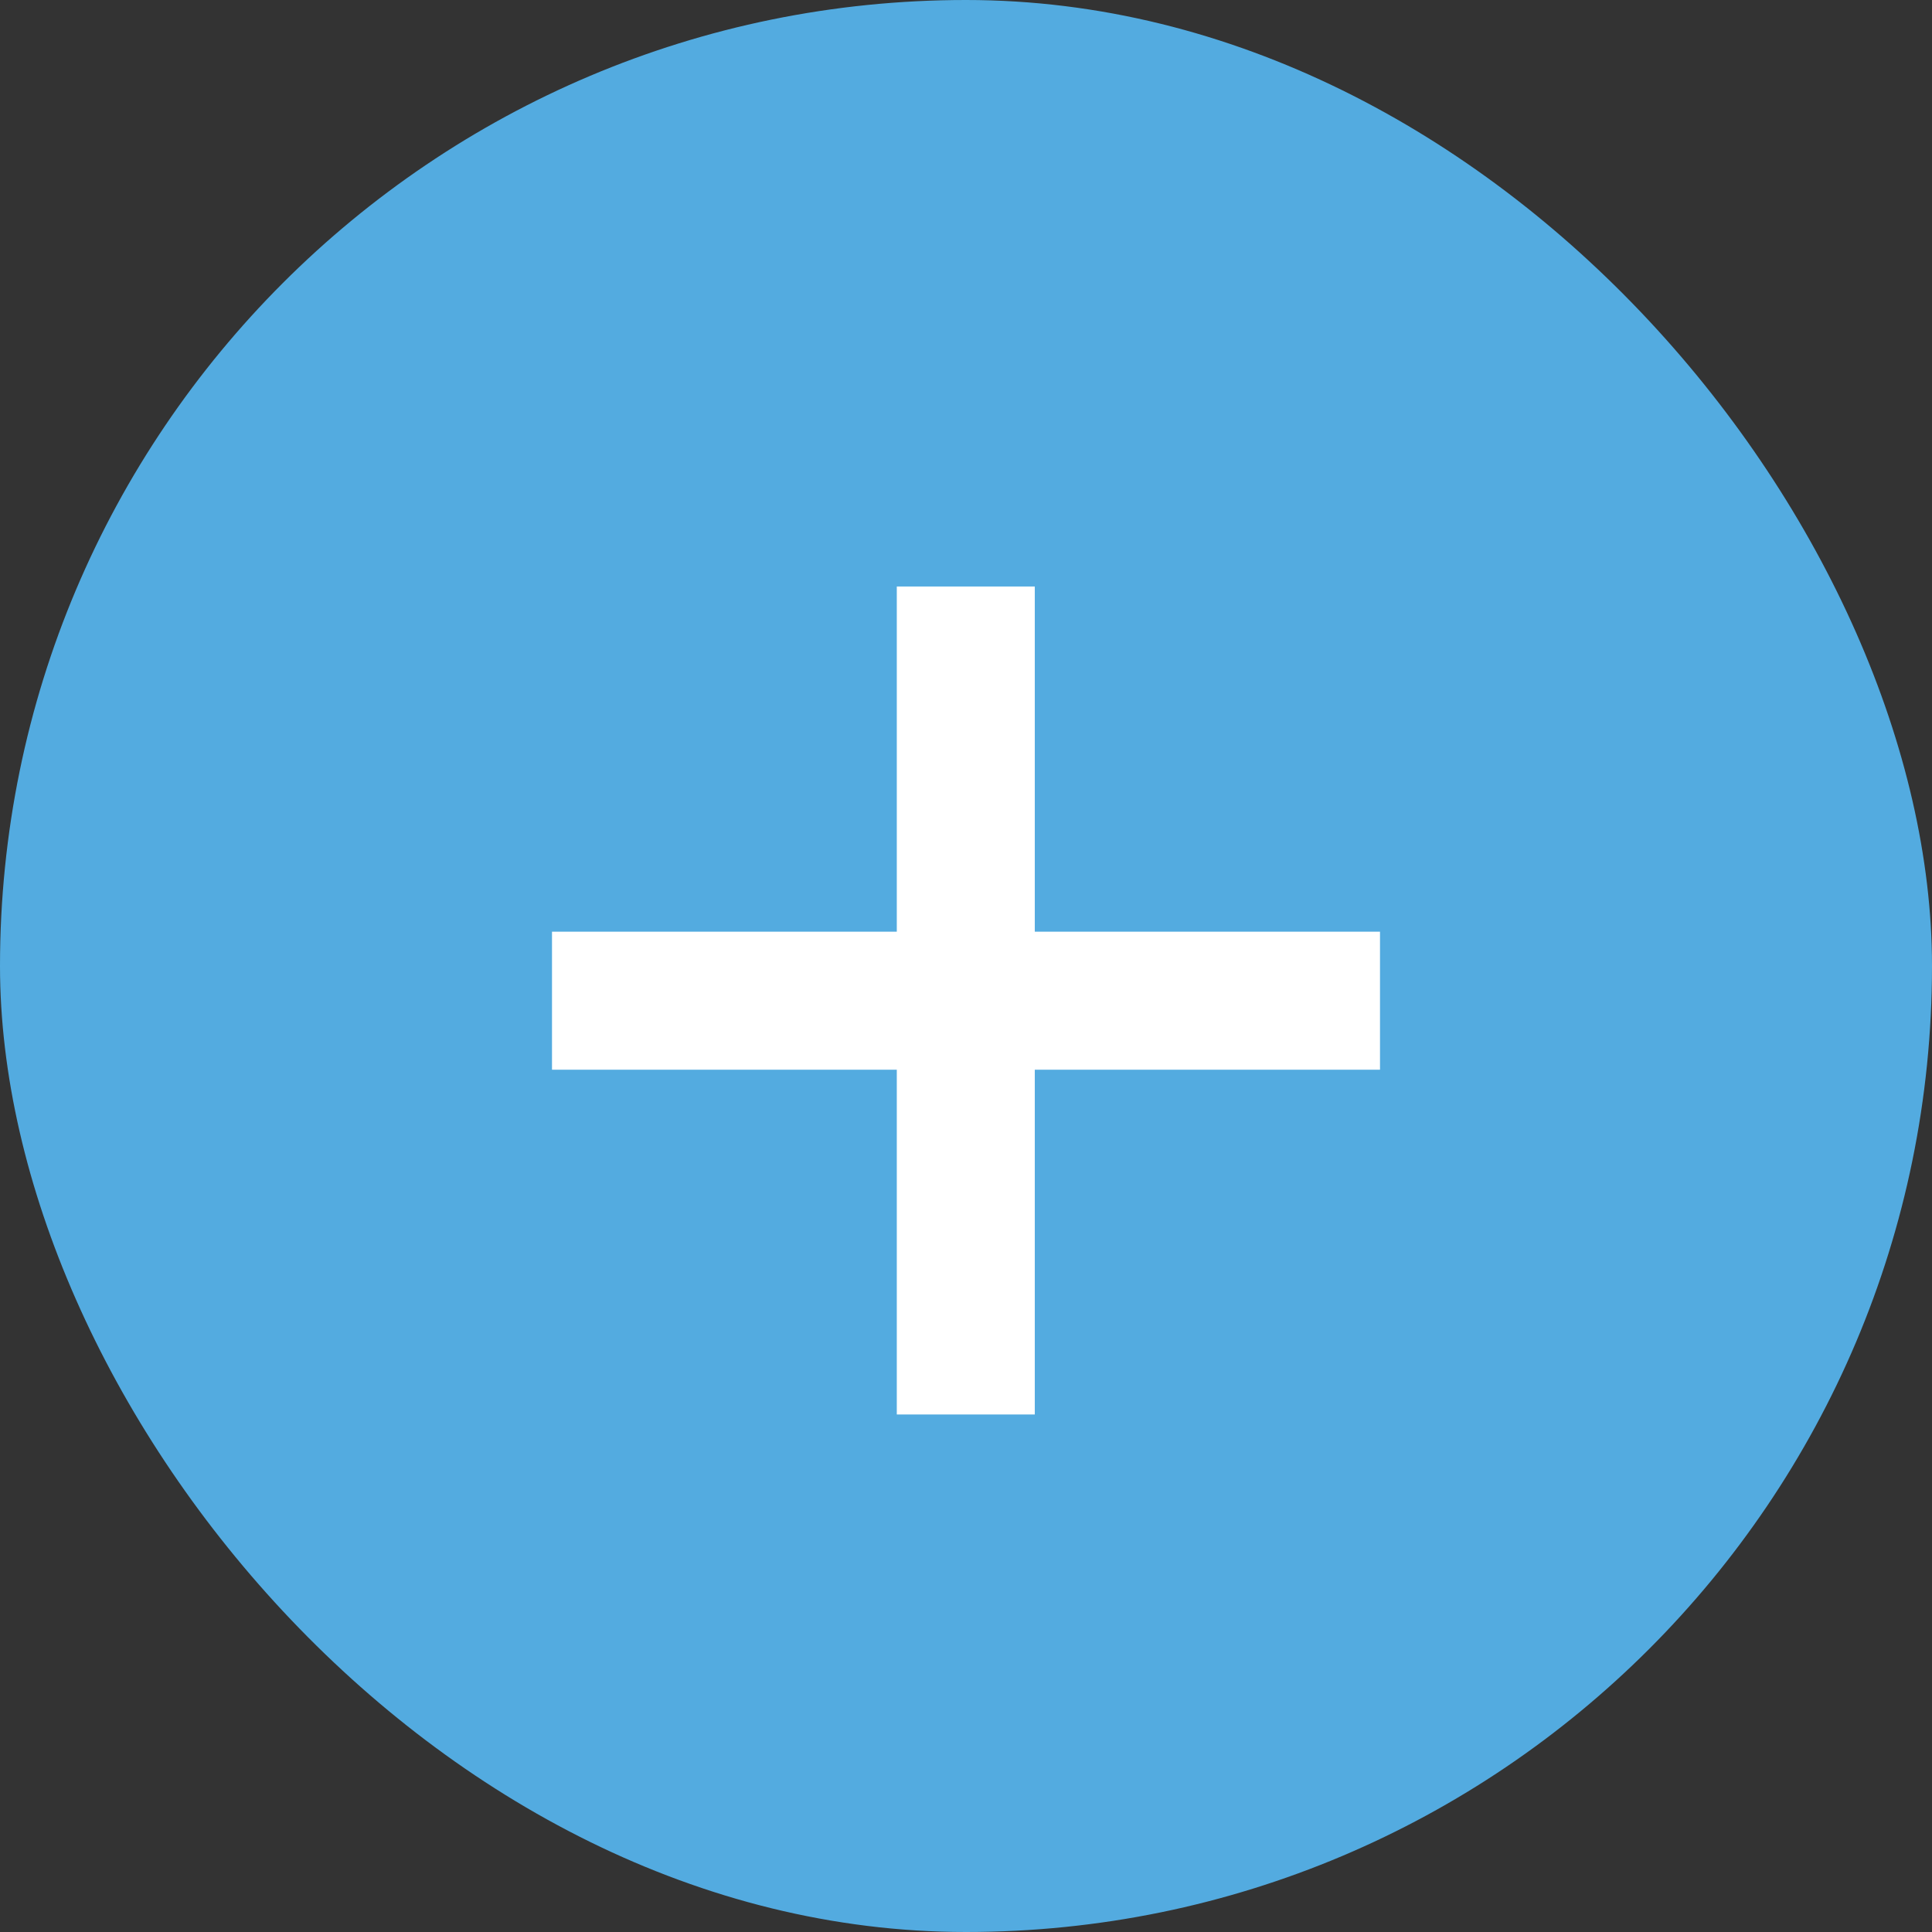
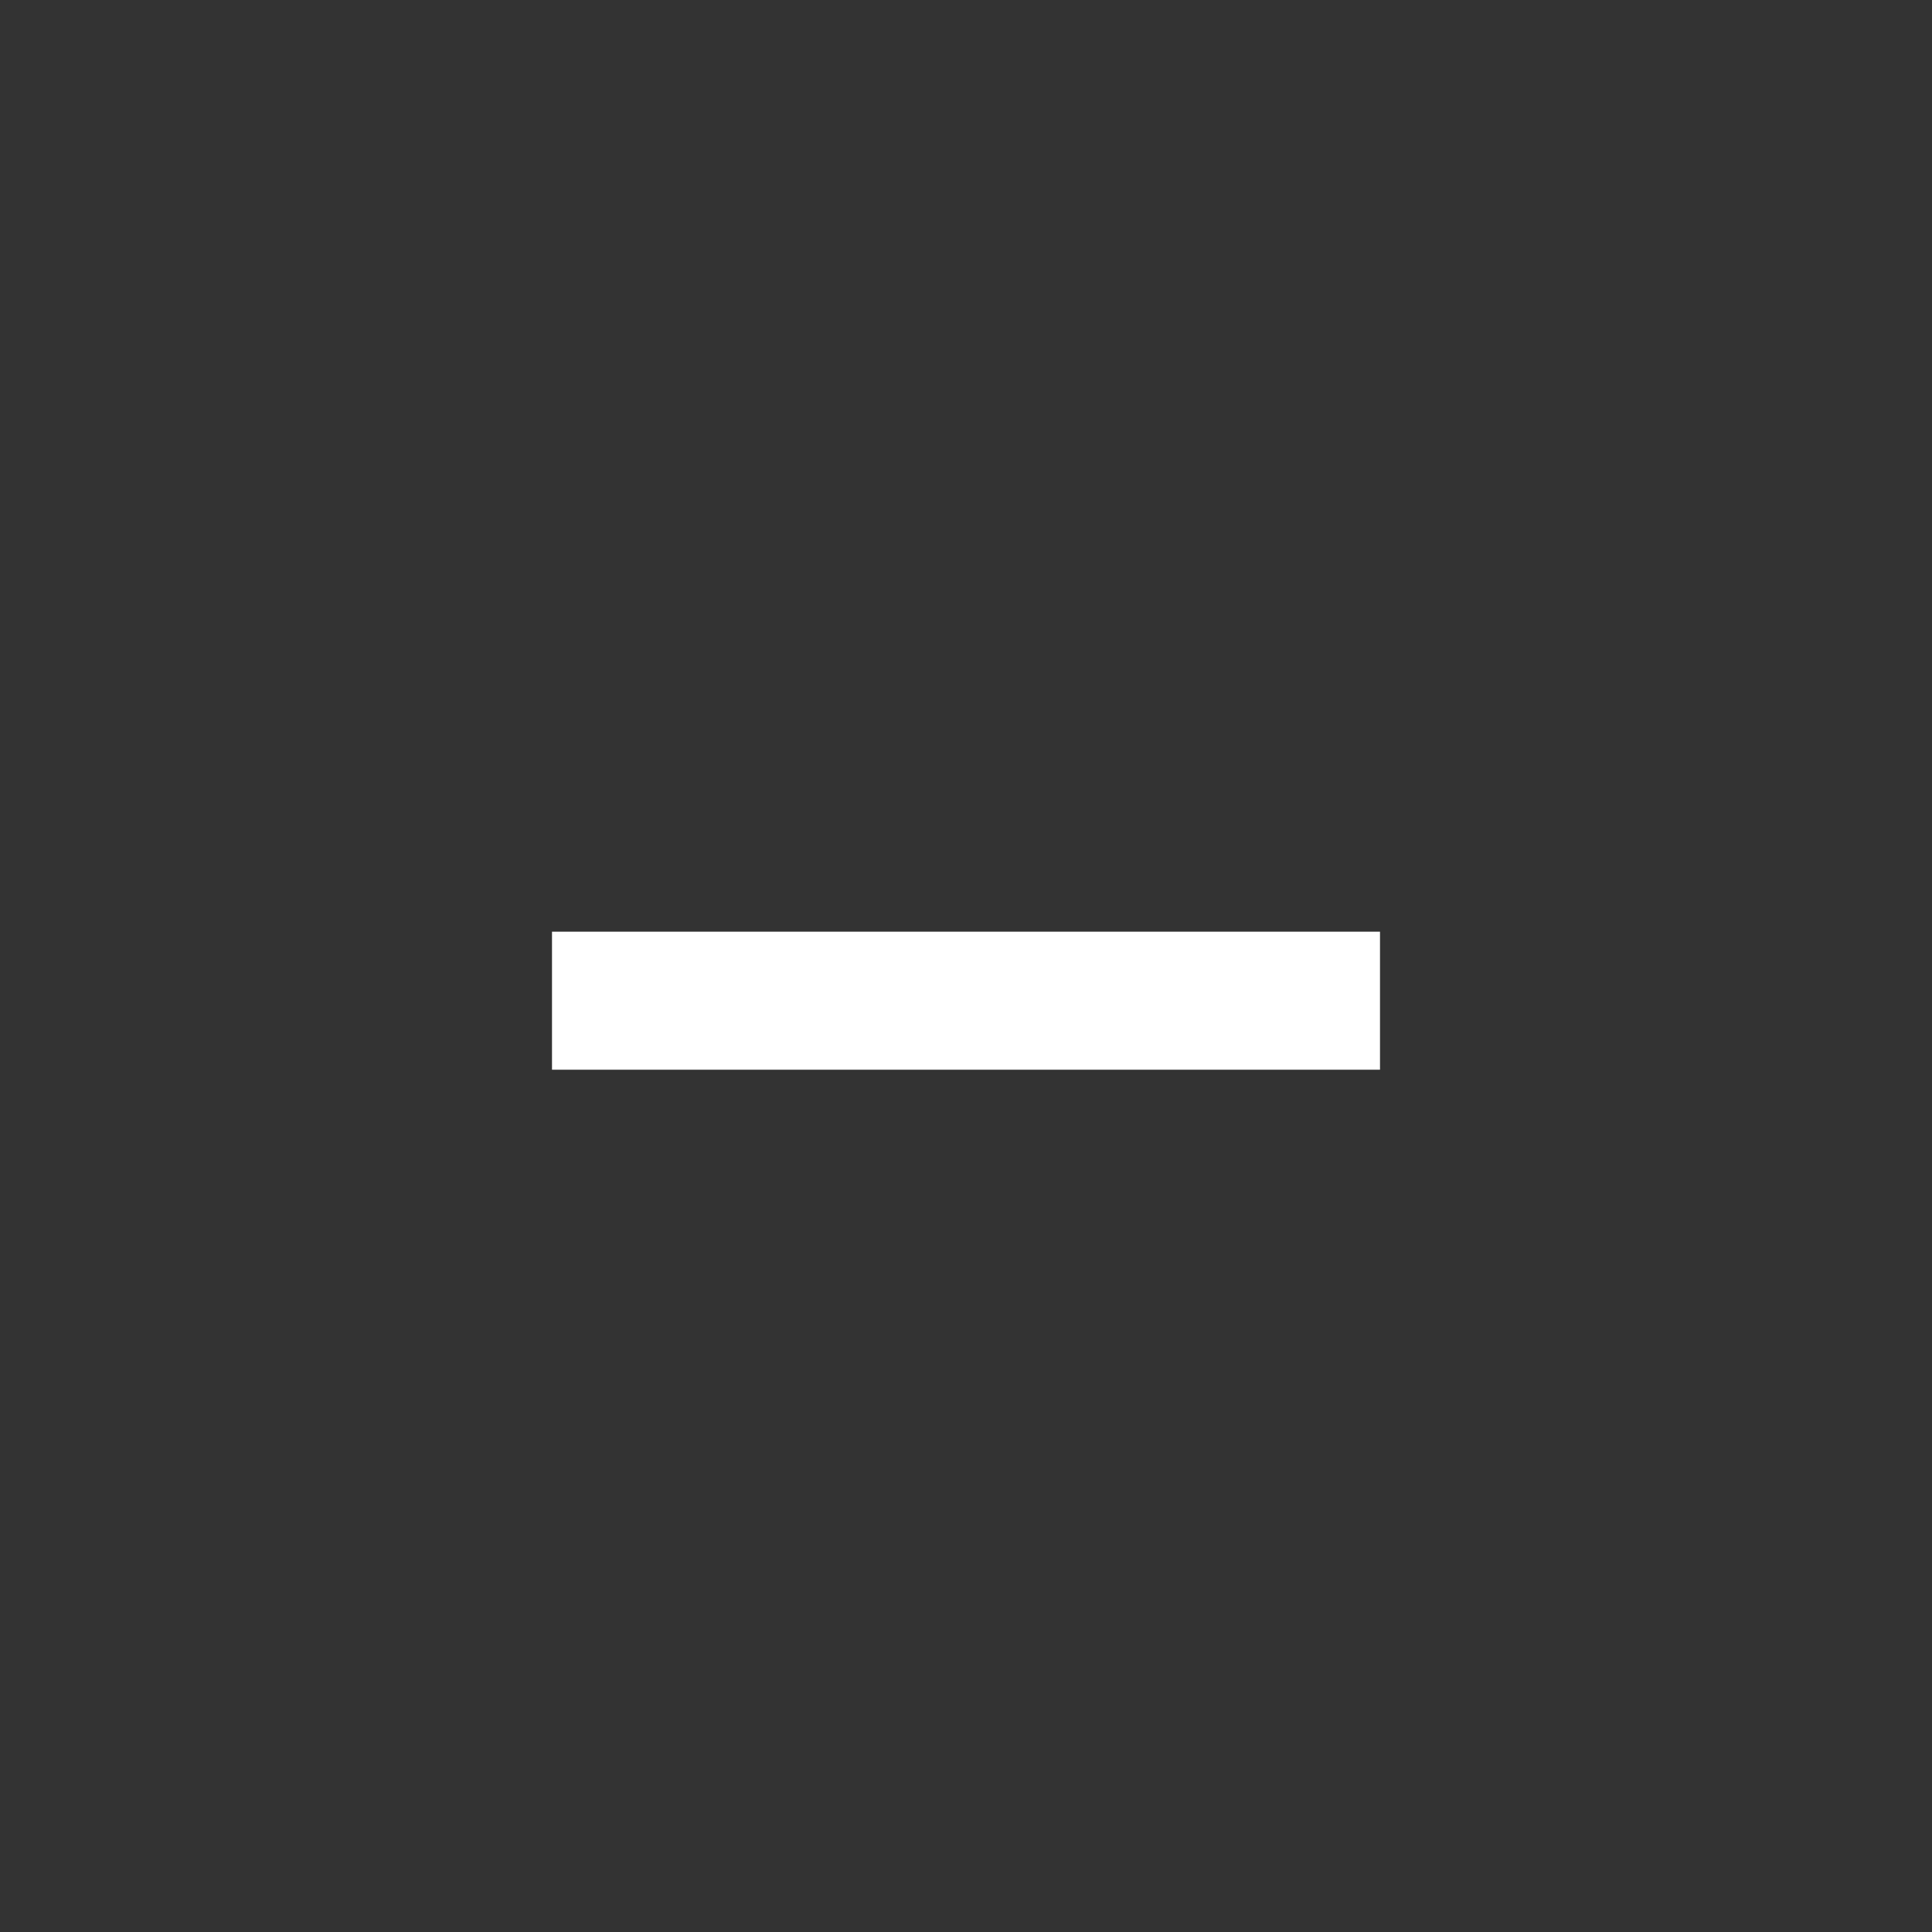
<svg xmlns="http://www.w3.org/2000/svg" width="28" height="28" viewBox="0 0 28 28" fill="none">
  <rect x="0" y="0" width="28" height="28" fill="#333333" stroke="none" />
  <g clip-path="url(#clip0_2485_1917)">
    <g clip-path="url(#clip1_2485_1917)">
      <g clip-path="url(#clip2_2485_1917)">
-         <path d="M28 14C28 6.268 21.732 0 14 0C6.268 0 0 6.268 0 14C0 21.732 6.268 28 14 28C21.732 28 28 21.732 28 14Z" fill="#53ABE0" />
        <path d="M8 14.503L20 14.503" stroke="white" stroke-width="2" />
-         <path d="M13.997 8.5V20.5" stroke="white" stroke-width="2" />
      </g>
    </g>
  </g>
  <defs>
    <clipPath id="clip0_2485_1917">
      <rect width="28" height="28" rx="14" fill="white" />
    </clipPath>
    <clipPath id="clip1_2485_1917">
      <rect width="28" height="28" fill="white" />
    </clipPath>
    <clipPath id="clip2_2485_1917">
      <rect width="28" height="28" fill="white" />
    </clipPath>
  </defs>
</svg>